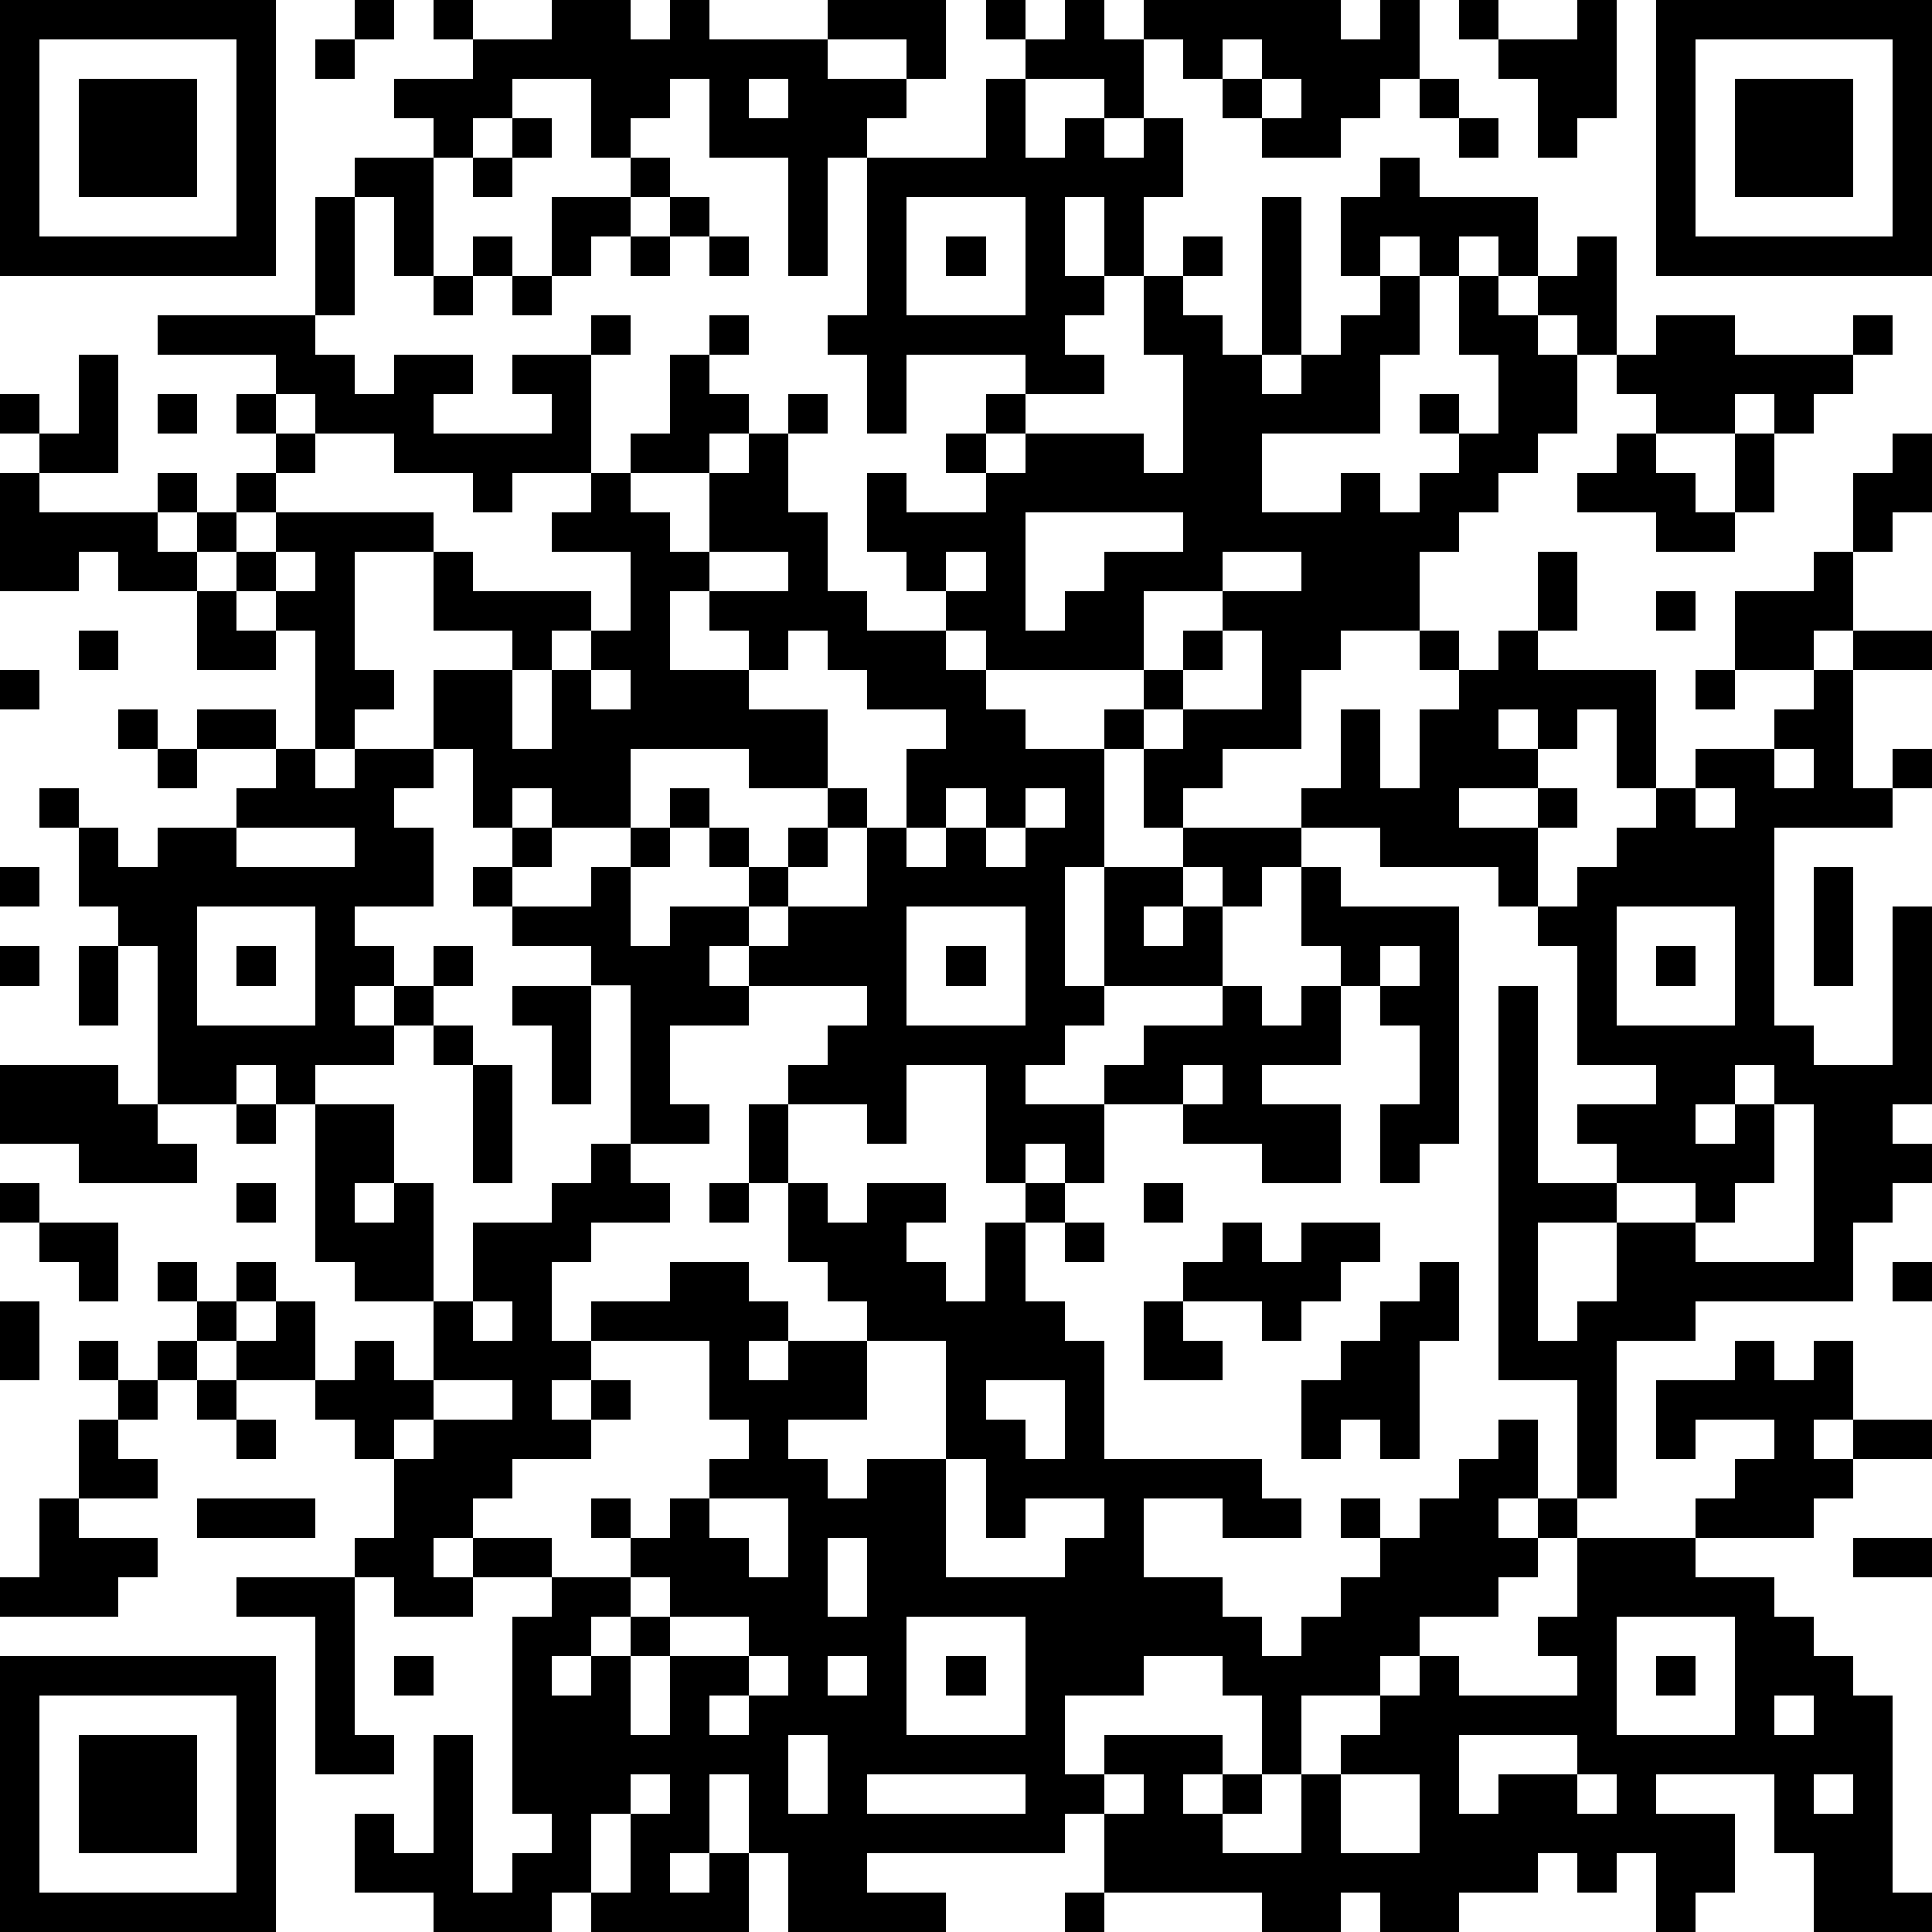
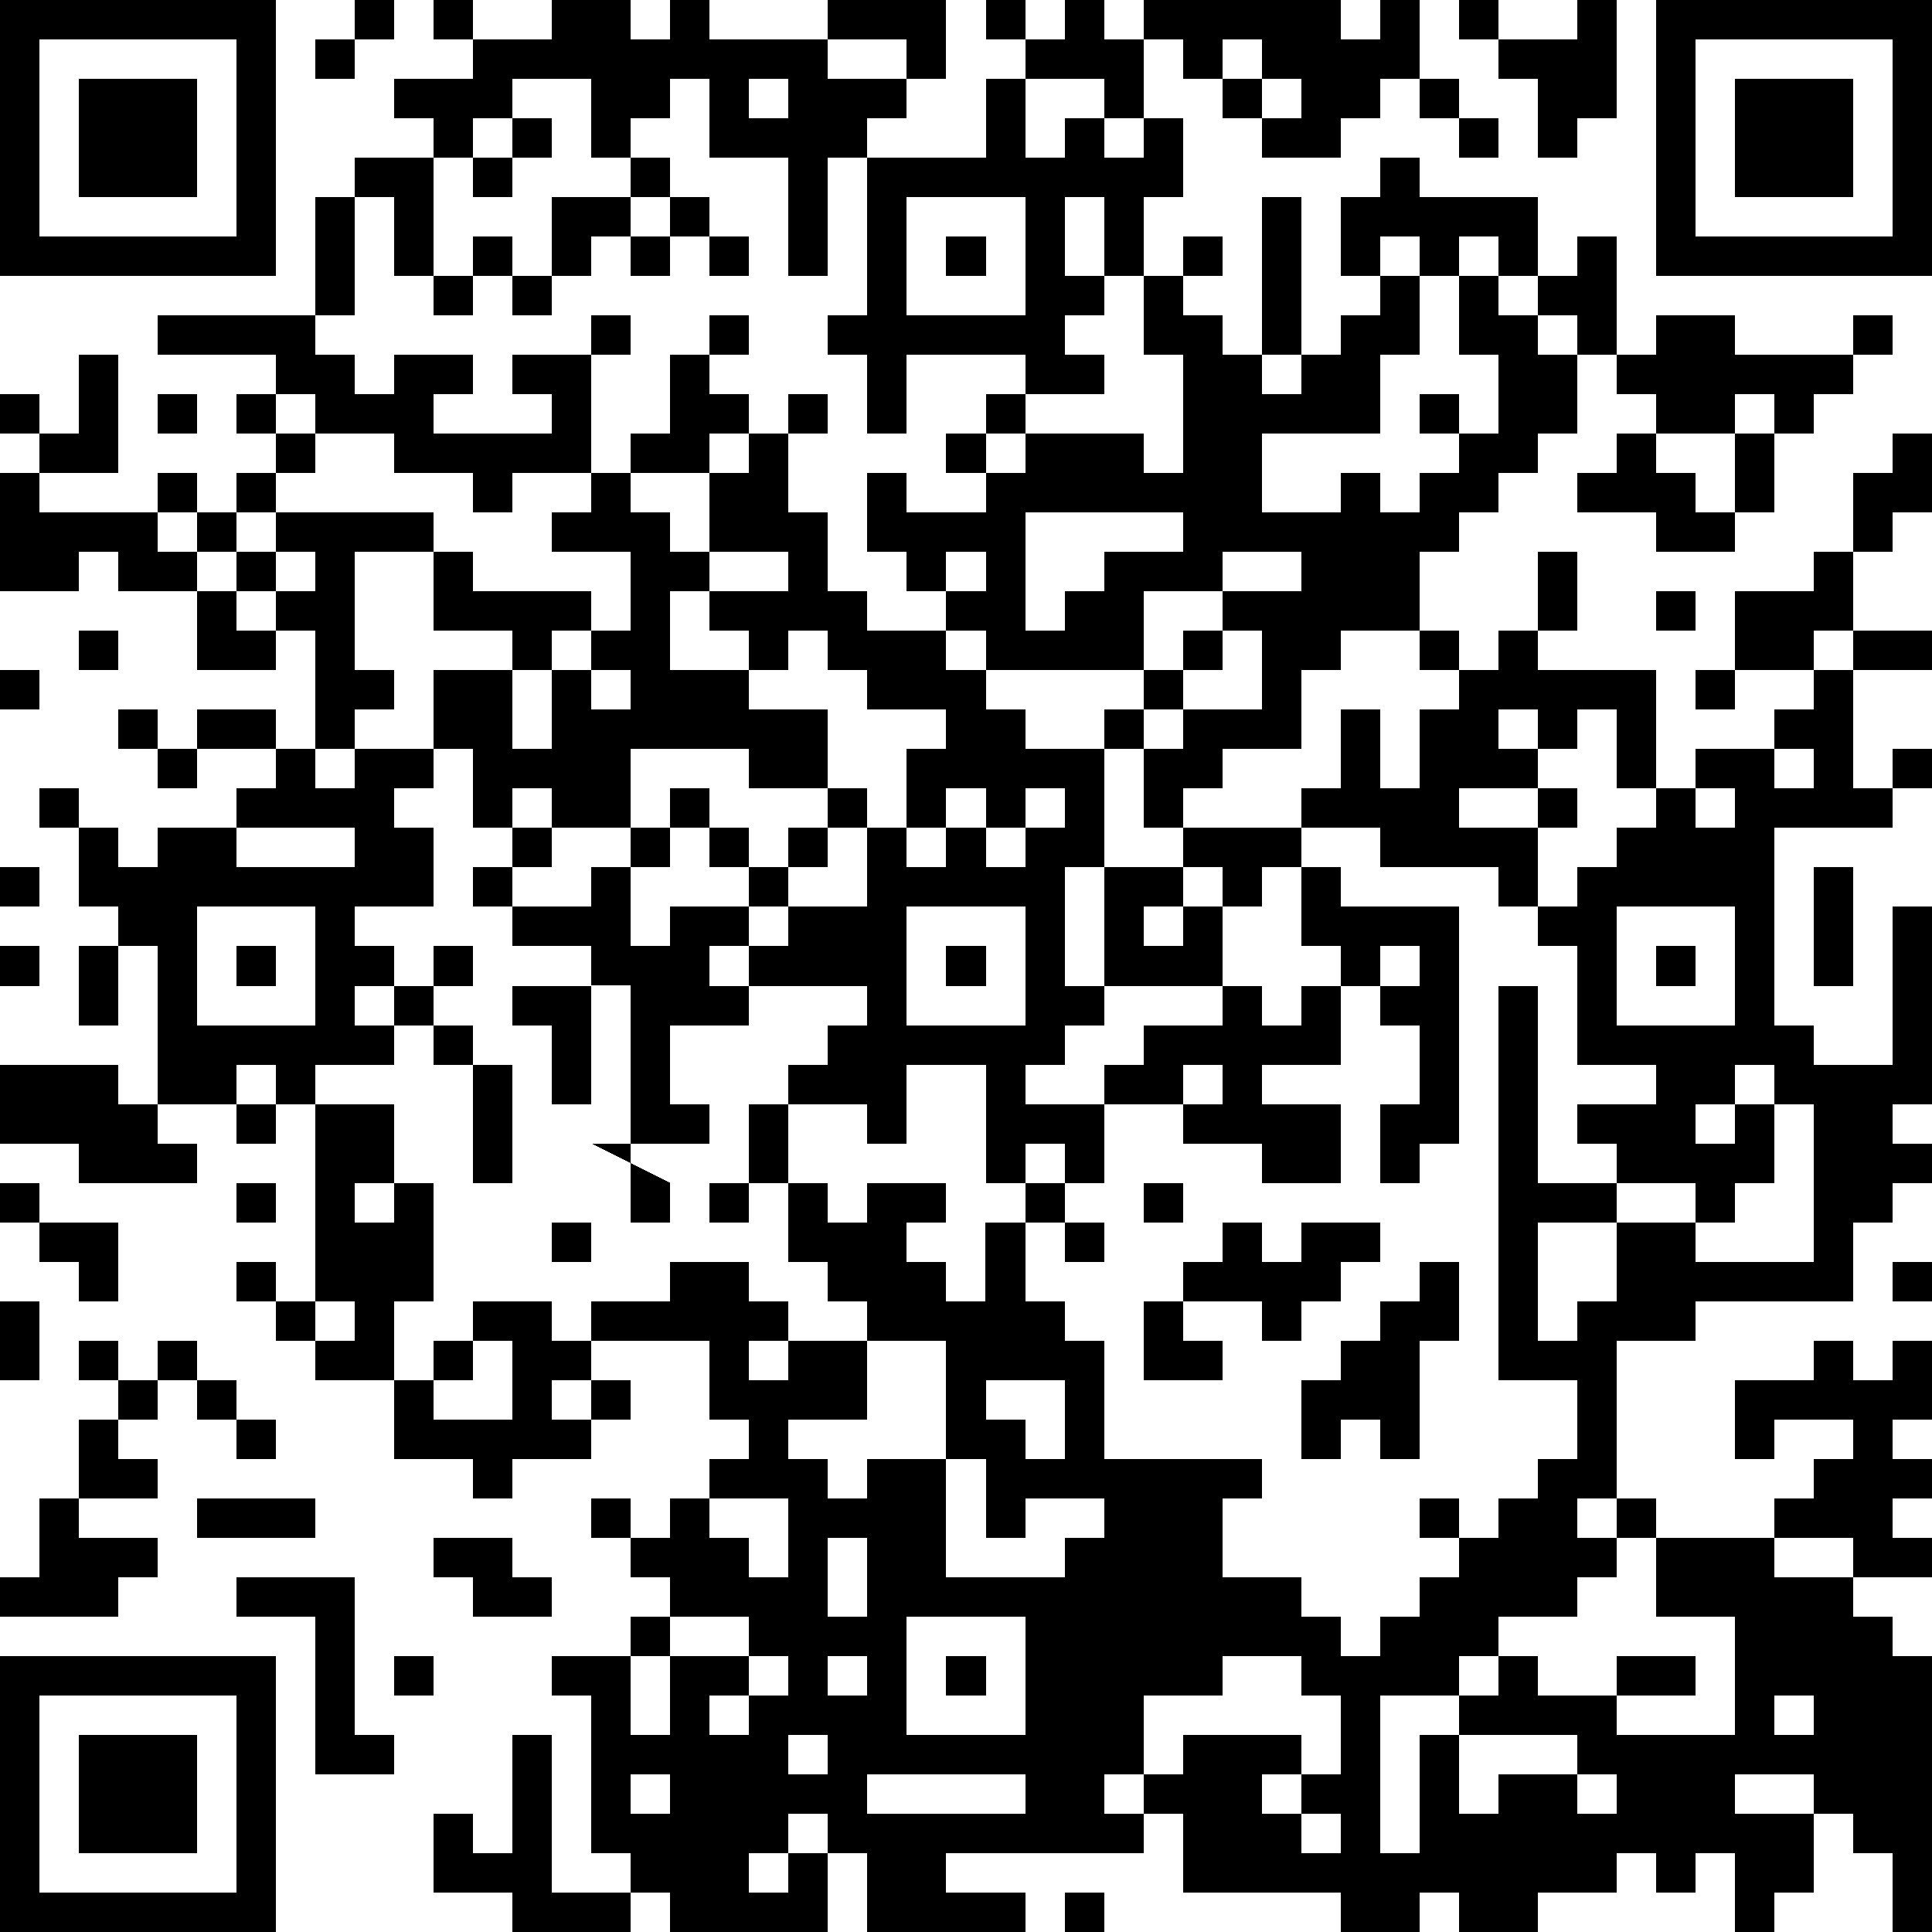
<svg xmlns="http://www.w3.org/2000/svg" version="1.1" width="539" height="539" shape-rendering="crispEdges">
-   <path d="M0 0h7v7h-7zM9 0h1v1h-1zM11 0h1v1h-1zM14 0h2v1h1v-1h1v1h3v-1h3v2h-1v-1h-2v1h2v1h-1v1h-1v3h-1v-3h-2v-2h-1v1h-1v1h-1v-2h-2v1h-1v1h-1v-1h-1v-1h2v-1h2zM25 0h1v1h-1zM27 0h1v1h1v-1h5v1h1v-1h1v2h-1v1h-1v1h-2v-1h-1v-1h-1v-1h-1v2h-1v-1h-2v-1h1zM37 0h1v1h-1zM40 0h1v3h-1v1h-1v-2h-1v-1h2zM42 0h7v7h-7zM1 1v5h5v-5zM8 1h1v1h-1zM31 1v1h1v-1zM43 1v5h5v-5zM2 2h3v3h-3zM19 2v1h1v-1zM25 2h1v2h1v-1h1v1h1v-1h1v2h-1v2h-1v-2h-1v2h1v1h-1v1h1v1h-2v-1h-3v2h-1v-2h-1v-1h1v-4h3zM32 2v1h1v-1zM36 2h1v1h-1zM44 2h3v3h-3zM13 3h1v1h-1zM37 3h1v1h-1zM9 4h2v3h-1v-2h-1zM12 4h1v1h-1zM16 4h1v1h-1zM35 4h1v1h3v2h-1v-1h-1v1h-1v-1h-1v1h-1v-2h1zM8 5h1v3h-1zM14 5h2v1h-1v1h-1zM17 5h1v1h-1zM23 5v3h3v-3zM32 5h1v4h-1zM12 6h1v1h-1zM16 6h1v1h-1zM18 6h1v1h-1zM24 6h1v1h-1zM30 6h1v1h-1zM40 6h1v3h-1v-1h-1v-1h1zM11 7h1v1h-1zM13 7h1v1h-1zM29 7h1v1h1v1h1v1h1v-1h1v-1h1v-1h1v2h-1v2h-3v2h2v-1h1v1h1v-1h1v-1h-1v-1h1v1h1v-2h-1v-2h1v1h1v1h1v2h-1v1h-1v1h-1v1h-1v2h-2v1h-1v2h-2v1h-1v1h-1v-2h-1v-1h1v-1h-4v-1h-1v-1h-1v-1h-1v-2h1v1h2v-1h-1v-1h1v-1h1v1h-1v1h1v-1h3v1h1v-3h-1zM4 8h4v1h1v1h1v-1h2v1h-1v1h3v-1h-1v-1h2v-1h1v1h-1v3h-2v1h-1v-1h-2v-1h-2v-1h-1v-1h-3zM18 8h1v1h-1zM42 8h2v1h3v-1h1v1h-1v1h-1v1h-1v-1h-1v1h-2v-1h-1v-1h1zM2 9h1v3h-2v-1h-1v-1h1v1h1zM17 9h1v1h1v1h-1v1h-2v-1h1zM4 10h1v1h-1zM6 10h1v1h-1zM20 10h1v1h-1zM7 11h1v1h-1zM19 11h1v2h1v2h1v1h2v1h1v1h1v1h2v3h-1v3h1v-3h2v-1h3v-1h1v-2h1v2h1v-2h1v-1h-1v-1h1v1h1v-1h1v-2h1v2h-1v1h3v3h-1v-2h-1v1h-1v-1h-1v1h1v1h-2v1h2v-1h1v1h-1v2h-1v-1h-3v-1h-2v1h-1v1h-1v-1h-1v1h-1v1h1v-1h1v2h-3v1h-1v1h-1v1h2v-1h1v-1h2v-1h1v1h1v-1h1v-1h-1v-2h1v1h3v6h-1v1h-1v-2h1v-2h-1v-1h-1v2h-2v1h2v2h-2v-1h-2v-1h-2v2h-1v-1h-1v1h-1v-3h-2v2h-1v-1h-2v-1h1v-1h1v-1h-3v-1h-1v1h1v1h-2v2h1v1h-2v-4h-1v-1h-2v-1h-1v-1h1v-1h-1v-2h-1v-2h2v-1h-2v-2h-2v3h1v1h-1v1h-1v-3h-1v-1h-1v-1h-1v-1h-1v-1h1v1h1v-1h1v1h-1v1h1v-1h4v1h1v1h3v1h-1v1h-1v2h1v-2h1v-1h1v-2h-2v-1h1v-1h1v1h1v1h1v-2h1zM41 11h1v1h1v1h1v-2h1v2h-1v1h-2v-1h-2v-1h1zM48 11h1v2h-1v1h-1v-2h1zM0 12h1v1h3v1h1v1h-2v-1h-1v1h-2zM26 13v3h1v-1h1v-1h2v-1zM7 14v1h1v-1zM18 14v1h-1v2h2v-1h-1v-1h2v-1zM24 14v1h1v-1zM31 14v1h-2v2h1v-1h1v-1h2v-1zM46 14h1v2h-1v1h-2v-2h2zM5 15h1v1h1v1h-2zM42 15h1v1h-1zM2 16h1v1h-1zM20 16v1h-1v1h2v2h-2v-1h-3v2h-2v-1h-1v1h1v1h-1v1h2v-1h1v-1h1v-1h1v1h-1v1h-1v2h1v-1h2v-1h-1v-1h1v1h1v-1h1v-1h1v1h-1v1h-1v1h-1v1h1v-1h2v-2h1v-2h1v-1h-2v-1h-1v-1zM31 16v1h-1v1h-1v1h1v-1h2v-2zM47 16h2v1h-2zM0 17h1v1h-1zM15 17v1h1v-1zM43 17h1v1h-1zM46 17h1v3h1v-1h1v1h-1v1h-3v5h1v1h2v-4h1v5h-1v1h1v1h-1v1h-1v2h-4v1h-2v4h-1v-3h-2v-10h1v5h2v-1h-1v-1h2v-1h-2v-3h-1v-1h1v-1h1v-1h1v-1h1v-1h2v-1h1zM3 18h1v1h-1zM5 18h2v1h-2zM4 19h1v1h-1zM7 19h1v1h1v-1h2v1h-1v1h1v2h-2v1h1v1h-1v1h1v-1h1v-1h1v1h-1v1h-1v1h-2v1h-1v-1h-1v1h-2v-4h-1v-1h-1v-2h-1v-1h1v1h1v1h1v-1h2v-1h1zM45 19v1h1v-1zM24 20v1h-1v1h1v-1h1v-1zM26 20v1h-1v1h1v-1h1v-1zM43 20v1h1v-1zM6 21v1h3v-1zM0 22h1v1h-1zM46 22h1v3h-1zM5 23v3h3v-3zM23 23v3h3v-3zM41 23v3h3v-3zM0 24h1v1h-1zM2 24h1v2h-1zM6 24h1v1h-1zM24 24h1v1h-1zM35 24v1h1v-1zM42 24h1v1h-1zM13 25h2v3h-1v-2h-1zM11 26h1v1h-1zM0 27h3v1h1v1h1v1h-3v-1h-2zM12 27h1v3h-1zM30 27v1h1v-1zM44 27v1h-1v1h1v-1h1v-1zM6 28h1v1h-1zM8 28h2v2h-1v1h1v-1h1v3h-2v-1h-1zM19 28h1v2h-1zM45 28v2h-1v1h-1v-1h-2v1h-2v3h1v-1h1v-2h2v1h3v-4zM15 29h1v1h1v1h-2v1h-1v2h1v-1h2v-1h2v1h1v1h-1v1h1v-1h2v-1h-1v-1h-1v-2h1v1h1v-1h2v1h-1v1h1v1h1v-2h1v-1h1v1h-1v2h1v1h1v3h4v1h1v1h-2v-1h-2v2h2v1h1v1h1v-1h1v-1h1v-1h-1v-1h1v1h1v-1h1v-1h1v-1h1v2h-1v1h1v-1h1v1h-1v1h-1v1h-2v1h-1v1h-2v2h-1v-2h-1v-1h-2v1h-2v2h1v-1h3v1h-1v1h1v-1h1v1h-1v1h2v-2h1v-1h1v-1h1v-1h1v1h3v-1h-1v-1h1v-2h3v-1h1v-1h1v-1h-2v1h-1v-2h2v-1h1v1h1v-1h1v2h-1v1h1v-1h2v1h-2v1h-1v1h-3v1h2v1h1v1h1v1h1v5h1v1h-3v-2h-1v-2h-3v1h2v2h-1v1h-1v-2h-1v1h-1v-1h-1v1h-2v1h-2v-1h-1v1h-2v-1h-4v-2h-1v1h-5v1h2v1h-4v-2h-1v-2h-1v2h-1v1h1v-1h1v2h-4v-1h-1v1h-3v-1h-2v-2h1v1h1v-3h1v4h1v-1h1v-1h-1v-5h1v-1h-2v-1h-1v1h1v1h-2v-1h-1v-1h1v-2h-1v-1h-1v-1h-2v-1h-1v-1h-1v-1h1v1h1v-1h1v1h-1v1h1v-1h1v2h1v-1h1v1h1v-2h1v-2h2v-1h1zM0 30h1v1h-1zM6 30h1v1h-1zM18 30h1v1h-1zM29 30h1v1h-1zM1 31h2v2h-1v-1h-1zM27 31h1v1h-1zM31 31h1v1h1v-1h2v1h-1v1h-1v1h-1v-1h-2v-1h1zM36 32h1v2h-1v3h-1v-1h-1v1h-1v-2h1v-1h1v-1h1zM48 32h1v1h-1zM0 33h1v2h-1zM12 33v1h1v-1zM29 33h1v1h1v1h-2zM2 34h1v1h-1zM4 34h1v1h-1zM15 34v1h-1v1h1v-1h1v1h-1v1h-2v1h-1v1h2v1h2v-1h-1v-1h1v1h1v-1h1v-1h1v-1h-1v-2zM22 34v2h-2v1h1v1h1v-1h2v-3zM3 35h1v1h-1zM5 35h1v1h-1zM11 35v1h-1v1h1v-1h2v-1zM25 35v1h1v1h1v-2zM2 36h1v1h1v1h-2zM6 36h1v1h-1zM24 37v3h3v-1h1v-1h-2v1h-1v-2zM1 38h1v1h2v1h-1v1h-3v-1h1zM5 38h3v1h-3zM18 38v1h1v1h1v-2zM21 39v2h1v-2zM47 39h2v1h-2zM6 40h3v4h1v1h-2v-4h-2zM16 40v1h-1v1h-1v1h1v-1h1v-1h1v-1zM17 41v1h-1v2h1v-2h2v-1zM23 41v3h3v-3zM41 41v3h3v-3zM0 42h7v7h-7zM10 42h1v1h-1zM19 42v1h-1v1h1v-1h1v-1zM21 42v1h1v-1zM24 42h1v1h-1zM42 42h1v1h-1zM1 43v5h5v-5zM45 43v1h1v-1zM2 44h3v3h-3zM20 44v2h1v-2zM37 44v2h1v-1h2v-1zM16 45v1h-1v2h1v-2h1v-1zM22 45v1h4v-1zM28 45v1h1v-1zM34 45v2h2v-2zM40 45v1h1v-1zM46 45v1h1v-1zM27 48h1v1h-1z" fill="#000" transform="translate(0,0) scale(11)" />
+   <path d="M0 0h7v7h-7zM9 0h1v1h-1zM11 0h1v1h-1zM14 0h2v1h1v-1h1v1h3v-1h3v2h-1v-1h-2v1h2v1h-1v1h-1v3h-1v-3h-2v-2h-1v1h-1v1h-1v-2h-2v1h-1v1h-1v-1h-1v-1h2v-1h2zM25 0h1v1h-1zM27 0h1v1h1v-1h5v1h1v-1h1v2h-1v1h-1v1h-2v-1h-1v-1h-1v-1h-1v2h-1v-1h-2v-1h1zM37 0h1v1h-1zM40 0h1v3h-1v1h-1v-2h-1v-1h2zM42 0h7v7h-7zM1 1v5h5v-5zM8 1h1v1h-1zM31 1v1h1v-1zM43 1v5h5v-5zM2 2h3v3h-3zM19 2v1h1v-1zM25 2h1v2h1v-1h1v1h1v-1h1v2h-1v2h-1v-2h-1v2h1v1h-1v1h1v1h-2v-1h-3v2h-1v-2h-1v-1h1v-4h3zM32 2v1h1v-1zM36 2h1v1h-1zM44 2h3v3h-3zM13 3h1v1h-1zM37 3h1v1h-1zM9 4h2v3h-1v-2h-1zM12 4h1v1h-1zM16 4h1v1h-1zM35 4h1v1h3v2h-1v-1h-1v1h-1v-1h-1v1h-1v-2h1zM8 5h1v3h-1zM14 5h2v1h-1v1h-1zM17 5h1v1h-1zM23 5v3h3v-3zM32 5h1v4h-1zM12 6h1v1h-1zM16 6h1v1h-1zM18 6h1v1h-1zM24 6h1v1h-1zM30 6h1v1h-1zM40 6h1v3h-1v-1h-1v-1h1zM11 7h1v1h-1zM13 7h1v1h-1zM29 7h1v1h1v1h1v1h1v-1h1v-1h1v-1h1v2h-1v2h-3v2h2v-1h1v1h1v-1h1v-1h-1v-1h1v1h1v-2h-1v-2h1v1h1v1h1v2h-1v1h-1v1h-1v1h-1v2h-2v1h-1v2h-2v1h-1v1h-1v-2h-1v-1h1v-1h-4v-1h-1v-1h-1v-1h-1v-2h1v1h2v-1h-1v-1h1v-1h1v1h-1v1h1v-1h3v1h1v-3h-1zM4 8h4v1h1v1h1v-1h2v1h-1v1h3v-1h-1v-1h2v-1h1v1h-1v3h-2v1h-1v-1h-2v-1h-2v-1h-1v-1h-3zM18 8h1v1h-1zM42 8h2v1h3v-1h1v1h-1v1h-1v1h-1v-1h-1v1h-2v-1h-1v-1h1zM2 9h1v3h-2v-1h-1v-1h1v1h1zM17 9h1v1h1v1h-1v1h-2v-1h1zM4 10h1v1h-1zM6 10h1v1h-1zM20 10h1v1h-1zM7 11h1v1h-1zM19 11h1v2h1v2h1v1h2v1h1v1h1v1h2v3h-1v3h1v-3h2v-1h3v-1h1v-2h1v2h1v-2h1v-1h-1v-1h1v1h1v-1h1v-2h1v2h-1v1h3v3h-1v-2h-1v1h-1v-1h-1v1h1v1h-2v1h2v-1h1v1h-1v2h-1v-1h-3v-1h-2v1h-1v1h-1v-1h-1v1h-1v1h1v-1h1v2h-3v1h-1v1h-1v1h2v-1h1v-1h2v-1h1v1h1v-1h1v-1h-1v-2h1v1h3v6h-1v1h-1v-2h1v-2h-1v-1h-1v2h-2v1h2v2h-2v-1h-2v-1h-2v2h-1v-1h-1v1h-1v-3h-2v2h-1v-1h-2v-1h1v-1h1v-1h-3v-1h-1v1h1v1h-2v2h1v1h-2v-4h-1v-1h-2v-1h-1v-1h1v-1h-1v-2h-1v-2h2v-1h-2v-2h-2v3h1v1h-1v1h-1v-3h-1v-1h-1v-1h-1v-1h-1v-1h1v1h1v-1h1v1h-1v1h1v-1h4v1h1v1h3v1h-1v1h-1v2h1v-2h1v-1h1v-2h-2v-1h1v-1h1v1h1v1h1v-2h1zM41 11h1v1h1v1h1v-2h1v2h-1v1h-2v-1h-2v-1h1zM48 11h1v2h-1v1h-1v-2h1zM0 12h1v1h3v1h1v1h-2v-1h-1v1h-2zM26 13v3h1v-1h1v-1h2v-1zM7 14v1h1v-1zM18 14v1h-1v2h2v-1h-1v-1h2v-1zM24 14v1h1v-1zM31 14v1h-2v2h1v-1h1v-1h2v-1zM46 14h1v2h-1v1h-2v-2h2zM5 15h1v1h1v1h-2zM42 15h1v1h-1zM2 16h1v1h-1zM20 16v1h-1v1h2v2h-2v-1h-3v2h-2v-1h-1v1h1v1h-1v1h2v-1h1v-1h1v-1h1v1h-1v1h-1v2h1v-1h2v-1h-1v-1h1v1h1v-1h1v-1h1v1h-1v1h-1v1h-1v1h1v-1h2v-2h1v-2h1v-1h-2v-1h-1v-1zM31 16v1h-1v1h-1v1h1v-1h2v-2zM47 16h2v1h-2zM0 17h1v1h-1zM15 17v1h1v-1zM43 17h1v1h-1zM46 17h1v3h1v-1h1v1h-1v1h-3v5h1v1h2v-4h1v5h-1v1h1v1h-1v1h-1v2h-4v1h-2v4h-1v-3h-2v-10h1v5h2v-1h-1v-1h2v-1h-2v-3h-1v-1h1v-1h1v-1h1v-1h1v-1h2v-1h1zM3 18h1v1h-1zM5 18h2v1h-2zM4 19h1v1h-1zM7 19h1v1h1v-1h2v1h-1v1h1v2h-2v1h1v1h-1v1h1v-1h1v-1h1v1h-1v1h-1v1h-2v1h-1v-1h-1v1h-2v-4h-1v-1h-1v-2h-1v-1h1v1h1v1h1v-1h2v-1h1zM45 19v1h1v-1zM24 20v1h-1v1h1v-1h1v-1zM26 20v1h-1v1h1v-1h1v-1zM43 20v1h1v-1zM6 21v1h3v-1zM0 22h1v1h-1zM46 22h1v3h-1zM5 23v3h3v-3zM23 23v3h3v-3zM41 23v3h3v-3zM0 24h1v1h-1zM2 24h1v2h-1zM6 24h1v1h-1zM24 24h1v1h-1zM35 24v1h1v-1zM42 24h1v1h-1zM13 25h2v3h-1v-2h-1zM11 26h1v1h-1zM0 27h3v1h1v1h1v1h-3v-1h-2zM12 27h1v3h-1zM30 27v1h1v-1zM44 27v1h-1v1h1v-1h1v-1zM6 28h1v1h-1zM8 28h2v2h-1v1h1v-1h1v3h-2v-1h-1zM19 28h1v2h-1zM45 28v2h-1v1h-1v-1h-2v1h-2v3h1v-1h1v-2h2v1h3v-4zM15 29h1v1h1v1h-2v1h-1v2h1v-1h2v-1h2v1h1v1h-1v1h1v-1h2v-1h-1v-1h-1v-2h1v1h1v-1h2v1h-1v1h1v1h1v-2h1v-1h1v1h-1v2h1v1h1v3h4v1h1v1v-1h-2v2h2v1h1v1h1v-1h1v-1h1v-1h-1v-1h1v1h1v-1h1v-1h1v-1h1v2h-1v1h1v-1h1v1h-1v1h-1v1h-2v1h-1v1h-2v2h-1v-2h-1v-1h-2v1h-2v2h1v-1h3v1h-1v1h1v-1h1v1h-1v1h2v-2h1v-1h1v-1h1v-1h1v1h3v-1h-1v-1h1v-2h3v-1h1v-1h1v-1h-2v1h-1v-2h2v-1h1v1h1v-1h1v2h-1v1h1v-1h2v1h-2v1h-1v1h-3v1h2v1h1v1h1v1h1v5h1v1h-3v-2h-1v-2h-3v1h2v2h-1v1h-1v-2h-1v1h-1v-1h-1v1h-2v1h-2v-1h-1v1h-2v-1h-4v-2h-1v1h-5v1h2v1h-4v-2h-1v-2h-1v2h-1v1h1v-1h1v2h-4v-1h-1v1h-3v-1h-2v-2h1v1h1v-3h1v4h1v-1h1v-1h-1v-5h1v-1h-2v-1h-1v1h1v1h-2v-1h-1v-1h1v-2h-1v-1h-1v-1h-2v-1h-1v-1h-1v-1h1v1h1v-1h1v1h-1v1h1v-1h1v2h1v-1h1v1h1v-2h1v-2h2v-1h1zM0 30h1v1h-1zM6 30h1v1h-1zM18 30h1v1h-1zM29 30h1v1h-1zM1 31h2v2h-1v-1h-1zM27 31h1v1h-1zM31 31h1v1h1v-1h2v1h-1v1h-1v1h-1v-1h-2v-1h1zM36 32h1v2h-1v3h-1v-1h-1v1h-1v-2h1v-1h1v-1h1zM48 32h1v1h-1zM0 33h1v2h-1zM12 33v1h1v-1zM29 33h1v1h1v1h-2zM2 34h1v1h-1zM4 34h1v1h-1zM15 34v1h-1v1h1v-1h1v1h-1v1h-2v1h-1v1h2v1h2v-1h-1v-1h1v1h1v-1h1v-1h1v-1h-1v-2zM22 34v2h-2v1h1v1h1v-1h2v-3zM3 35h1v1h-1zM5 35h1v1h-1zM11 35v1h-1v1h1v-1h2v-1zM25 35v1h1v1h1v-2zM2 36h1v1h1v1h-2zM6 36h1v1h-1zM24 37v3h3v-1h1v-1h-2v1h-1v-2zM1 38h1v1h2v1h-1v1h-3v-1h1zM5 38h3v1h-3zM18 38v1h1v1h1v-2zM21 39v2h1v-2zM47 39h2v1h-2zM6 40h3v4h1v1h-2v-4h-2zM16 40v1h-1v1h-1v1h1v-1h1v-1h1v-1zM17 41v1h-1v2h1v-2h2v-1zM23 41v3h3v-3zM41 41v3h3v-3zM0 42h7v7h-7zM10 42h1v1h-1zM19 42v1h-1v1h1v-1h1v-1zM21 42v1h1v-1zM24 42h1v1h-1zM42 42h1v1h-1zM1 43v5h5v-5zM45 43v1h1v-1zM2 44h3v3h-3zM20 44v2h1v-2zM37 44v2h1v-1h2v-1zM16 45v1h-1v2h1v-2h1v-1zM22 45v1h4v-1zM28 45v1h1v-1zM34 45v2h2v-2zM40 45v1h1v-1zM46 45v1h1v-1zM27 48h1v1h-1z" fill="#000" transform="translate(0,0) scale(11)" />
</svg>